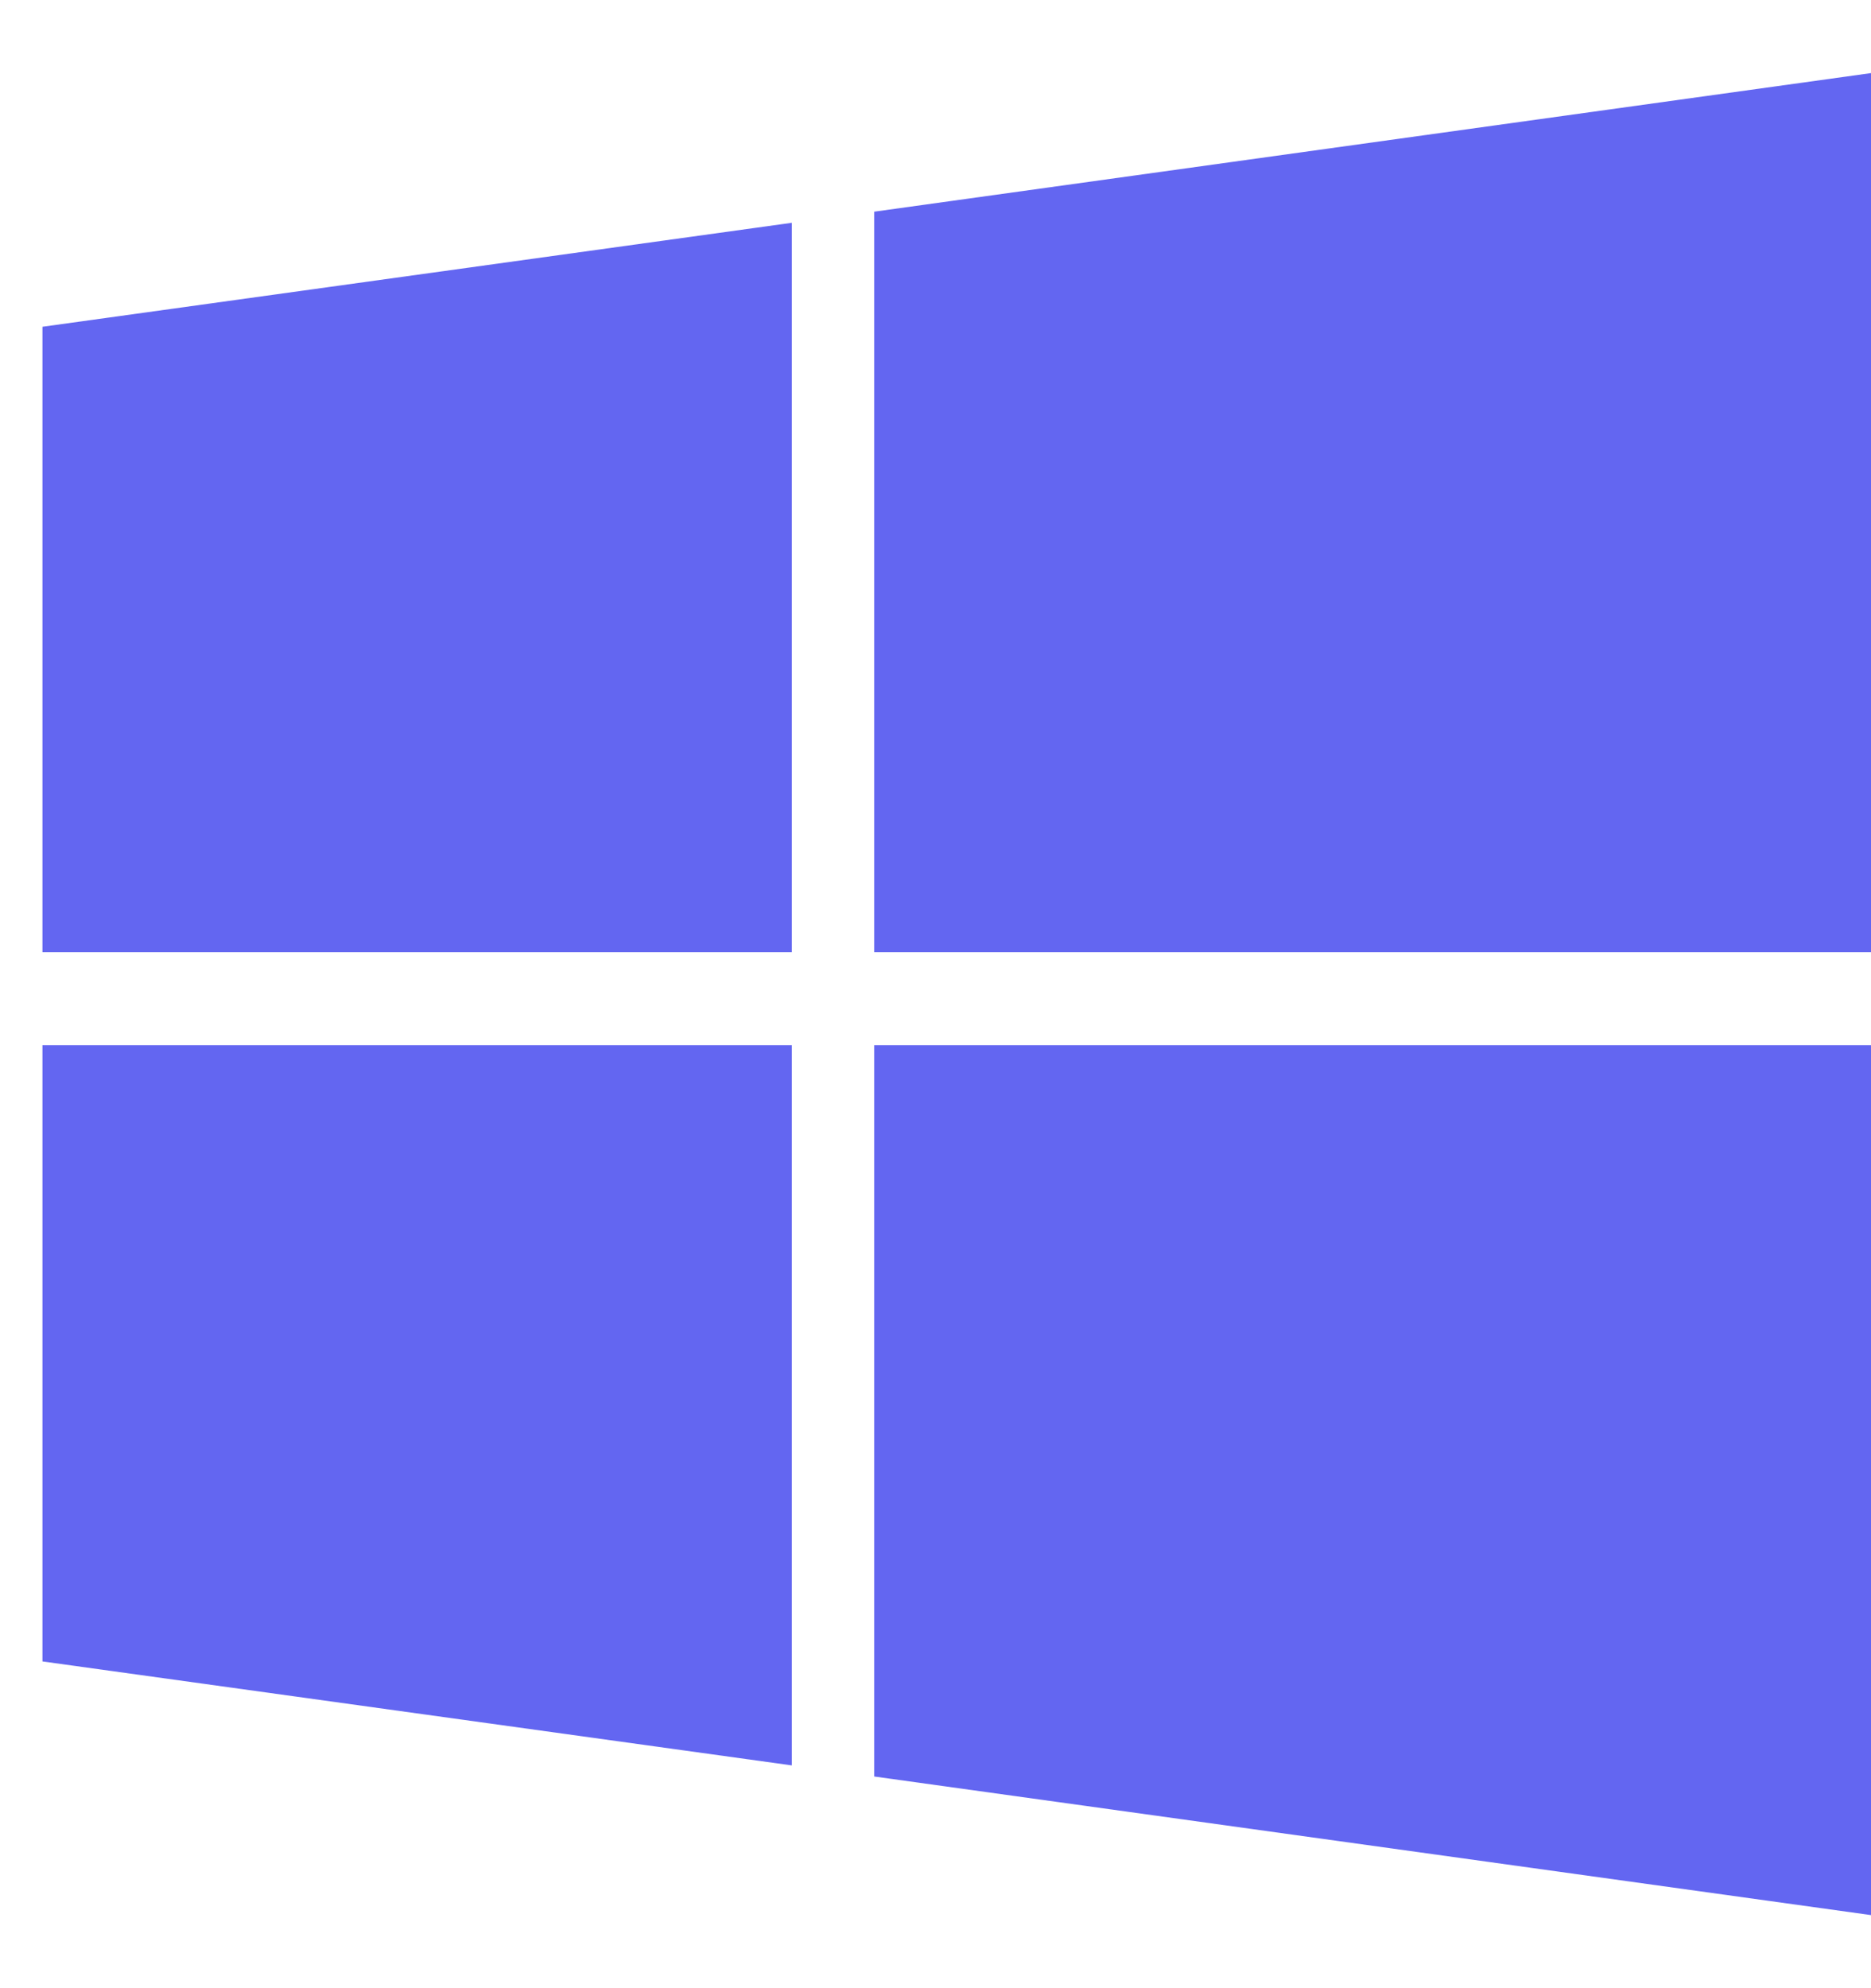
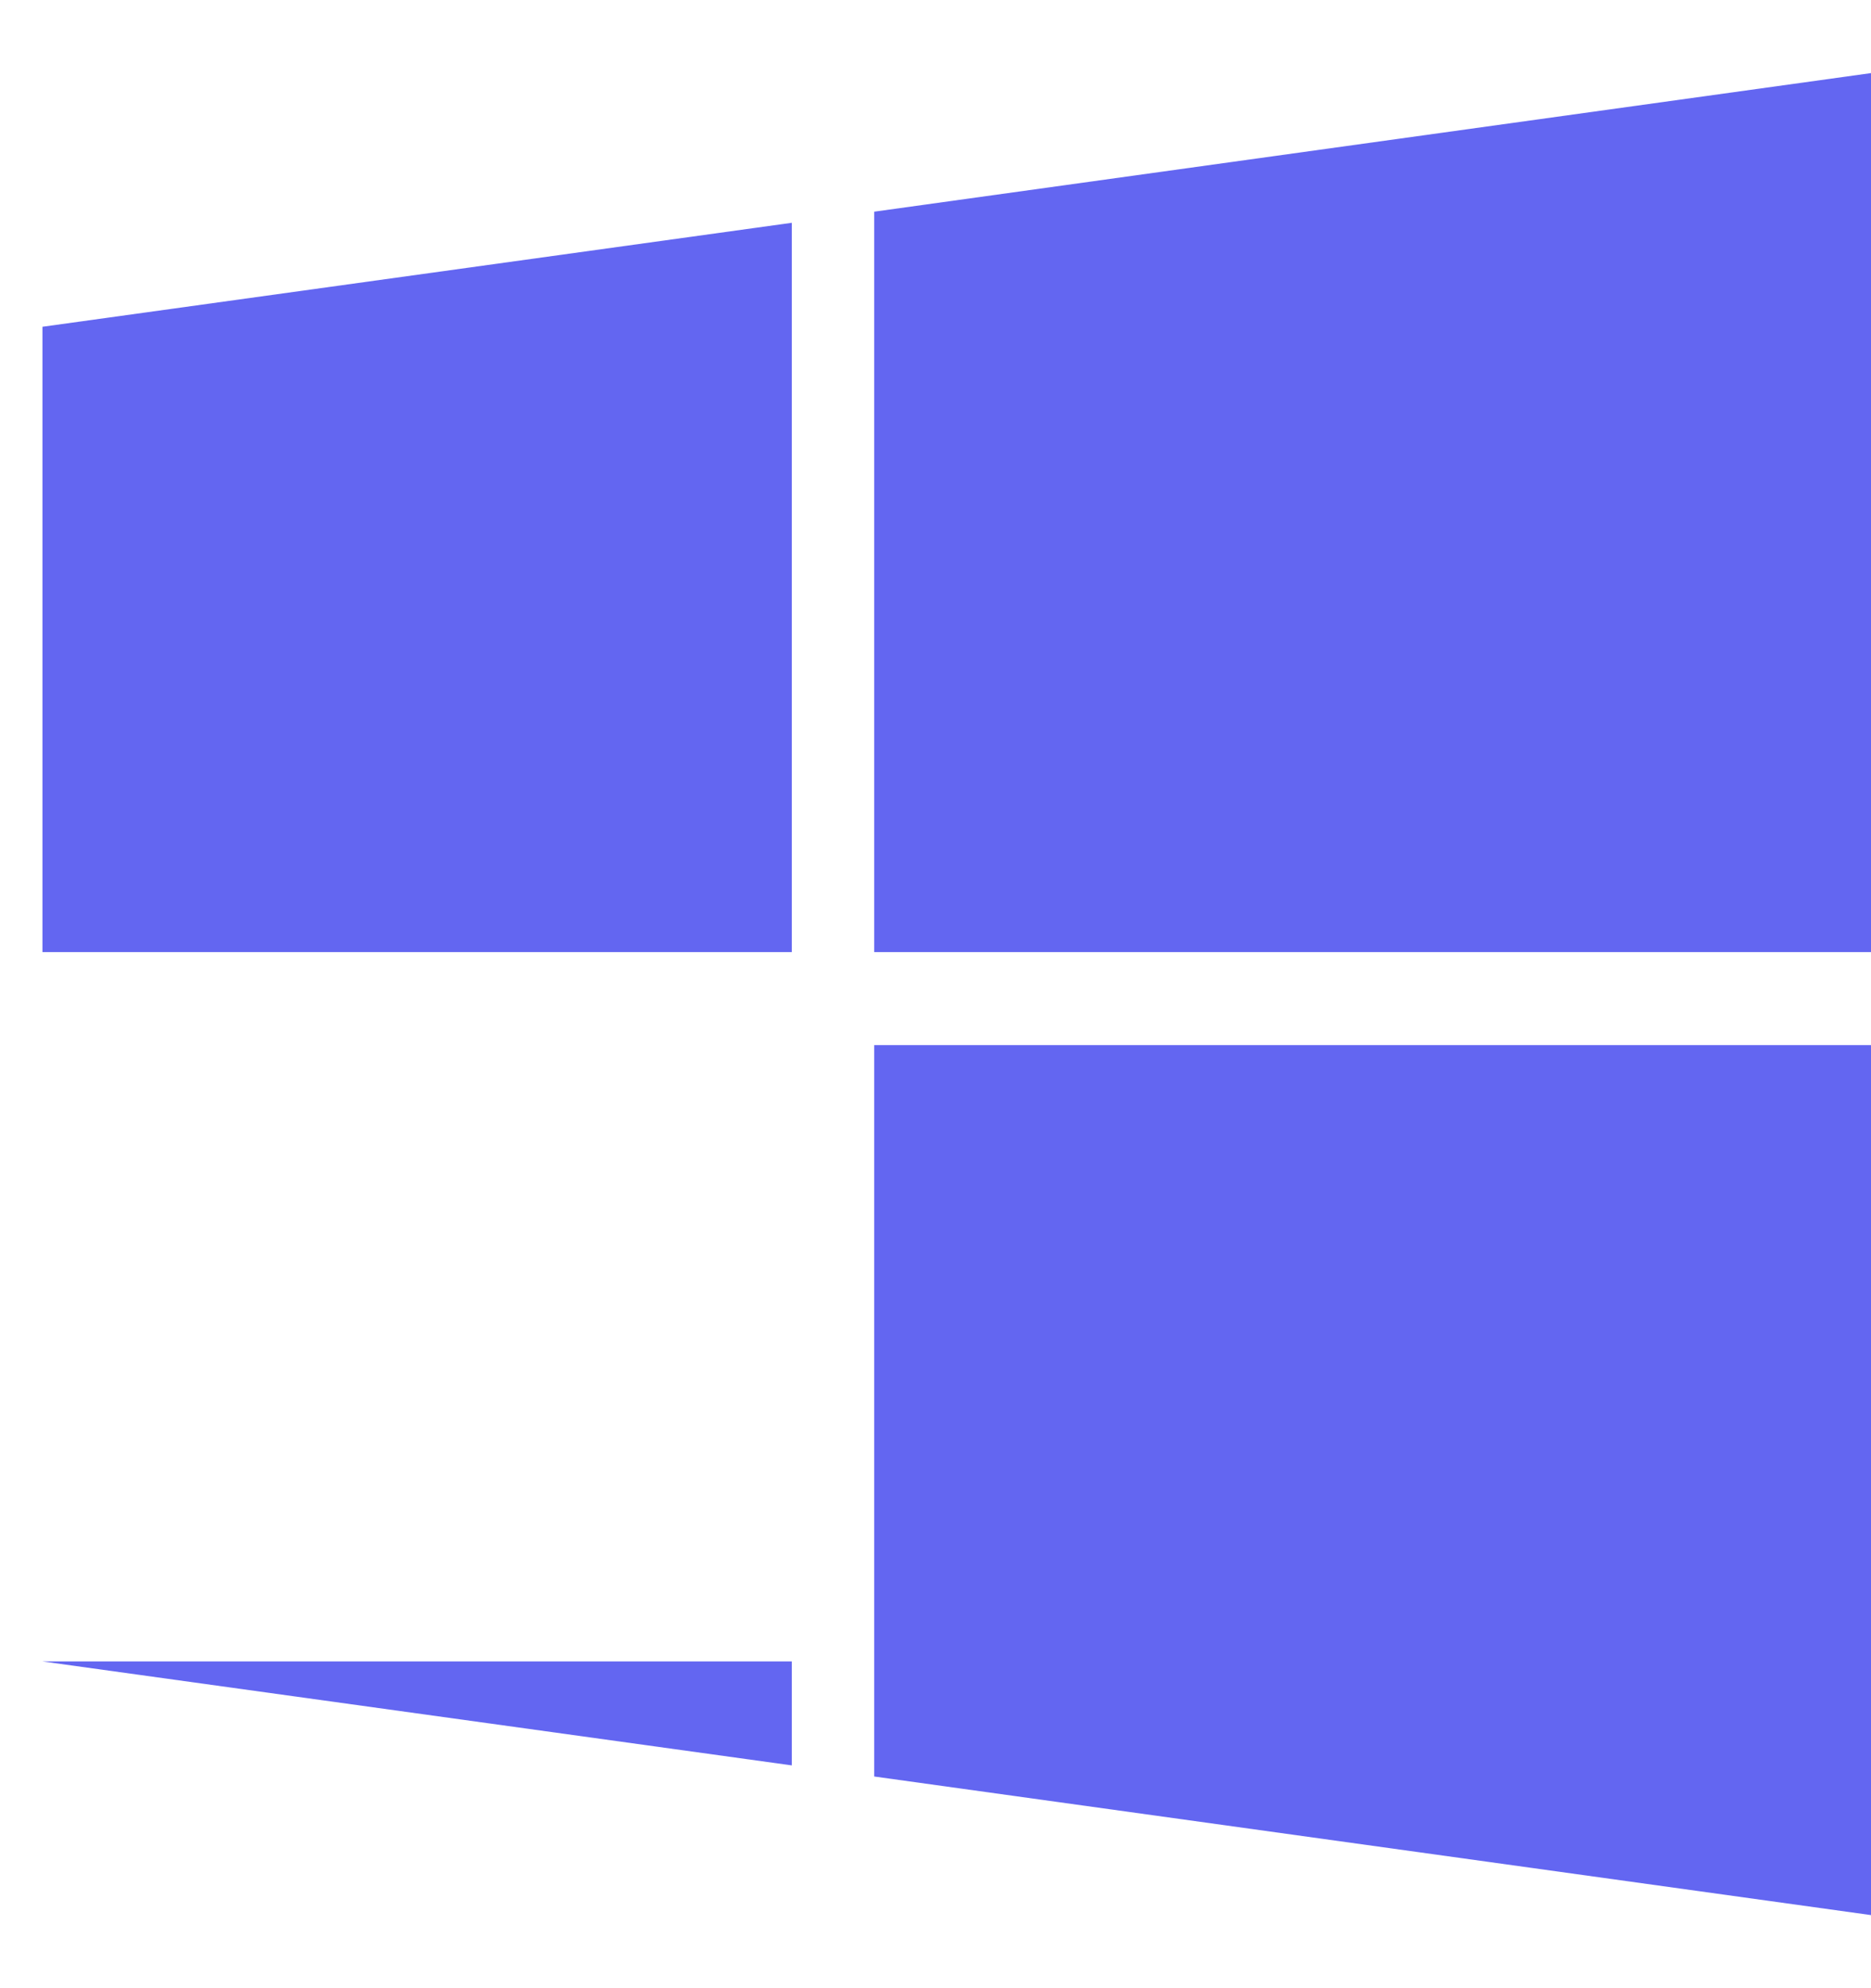
<svg xmlns="http://www.w3.org/2000/svg" width="16" height="17" viewBox="0 0 16 17" fill="none">
-   <path d="M0.363 2.794L6.771 1.905V8.141H0.363V2.794ZM0.363 14.206L6.771 15.095V8.936H0.363V14.206ZM7.476 15.19L16 16.375V8.936H7.476V15.19ZM7.476 1.81V8.141H16V0.625L7.476 1.81Z" fill="#6366F1" />
+   <path d="M0.363 2.794L6.771 1.905V8.141H0.363V2.794ZM0.363 14.206L6.771 15.095V8.936V14.206ZM7.476 15.19L16 16.375V8.936H7.476V15.19ZM7.476 1.81V8.141H16V0.625L7.476 1.81Z" fill="#6366F1" />
</svg>